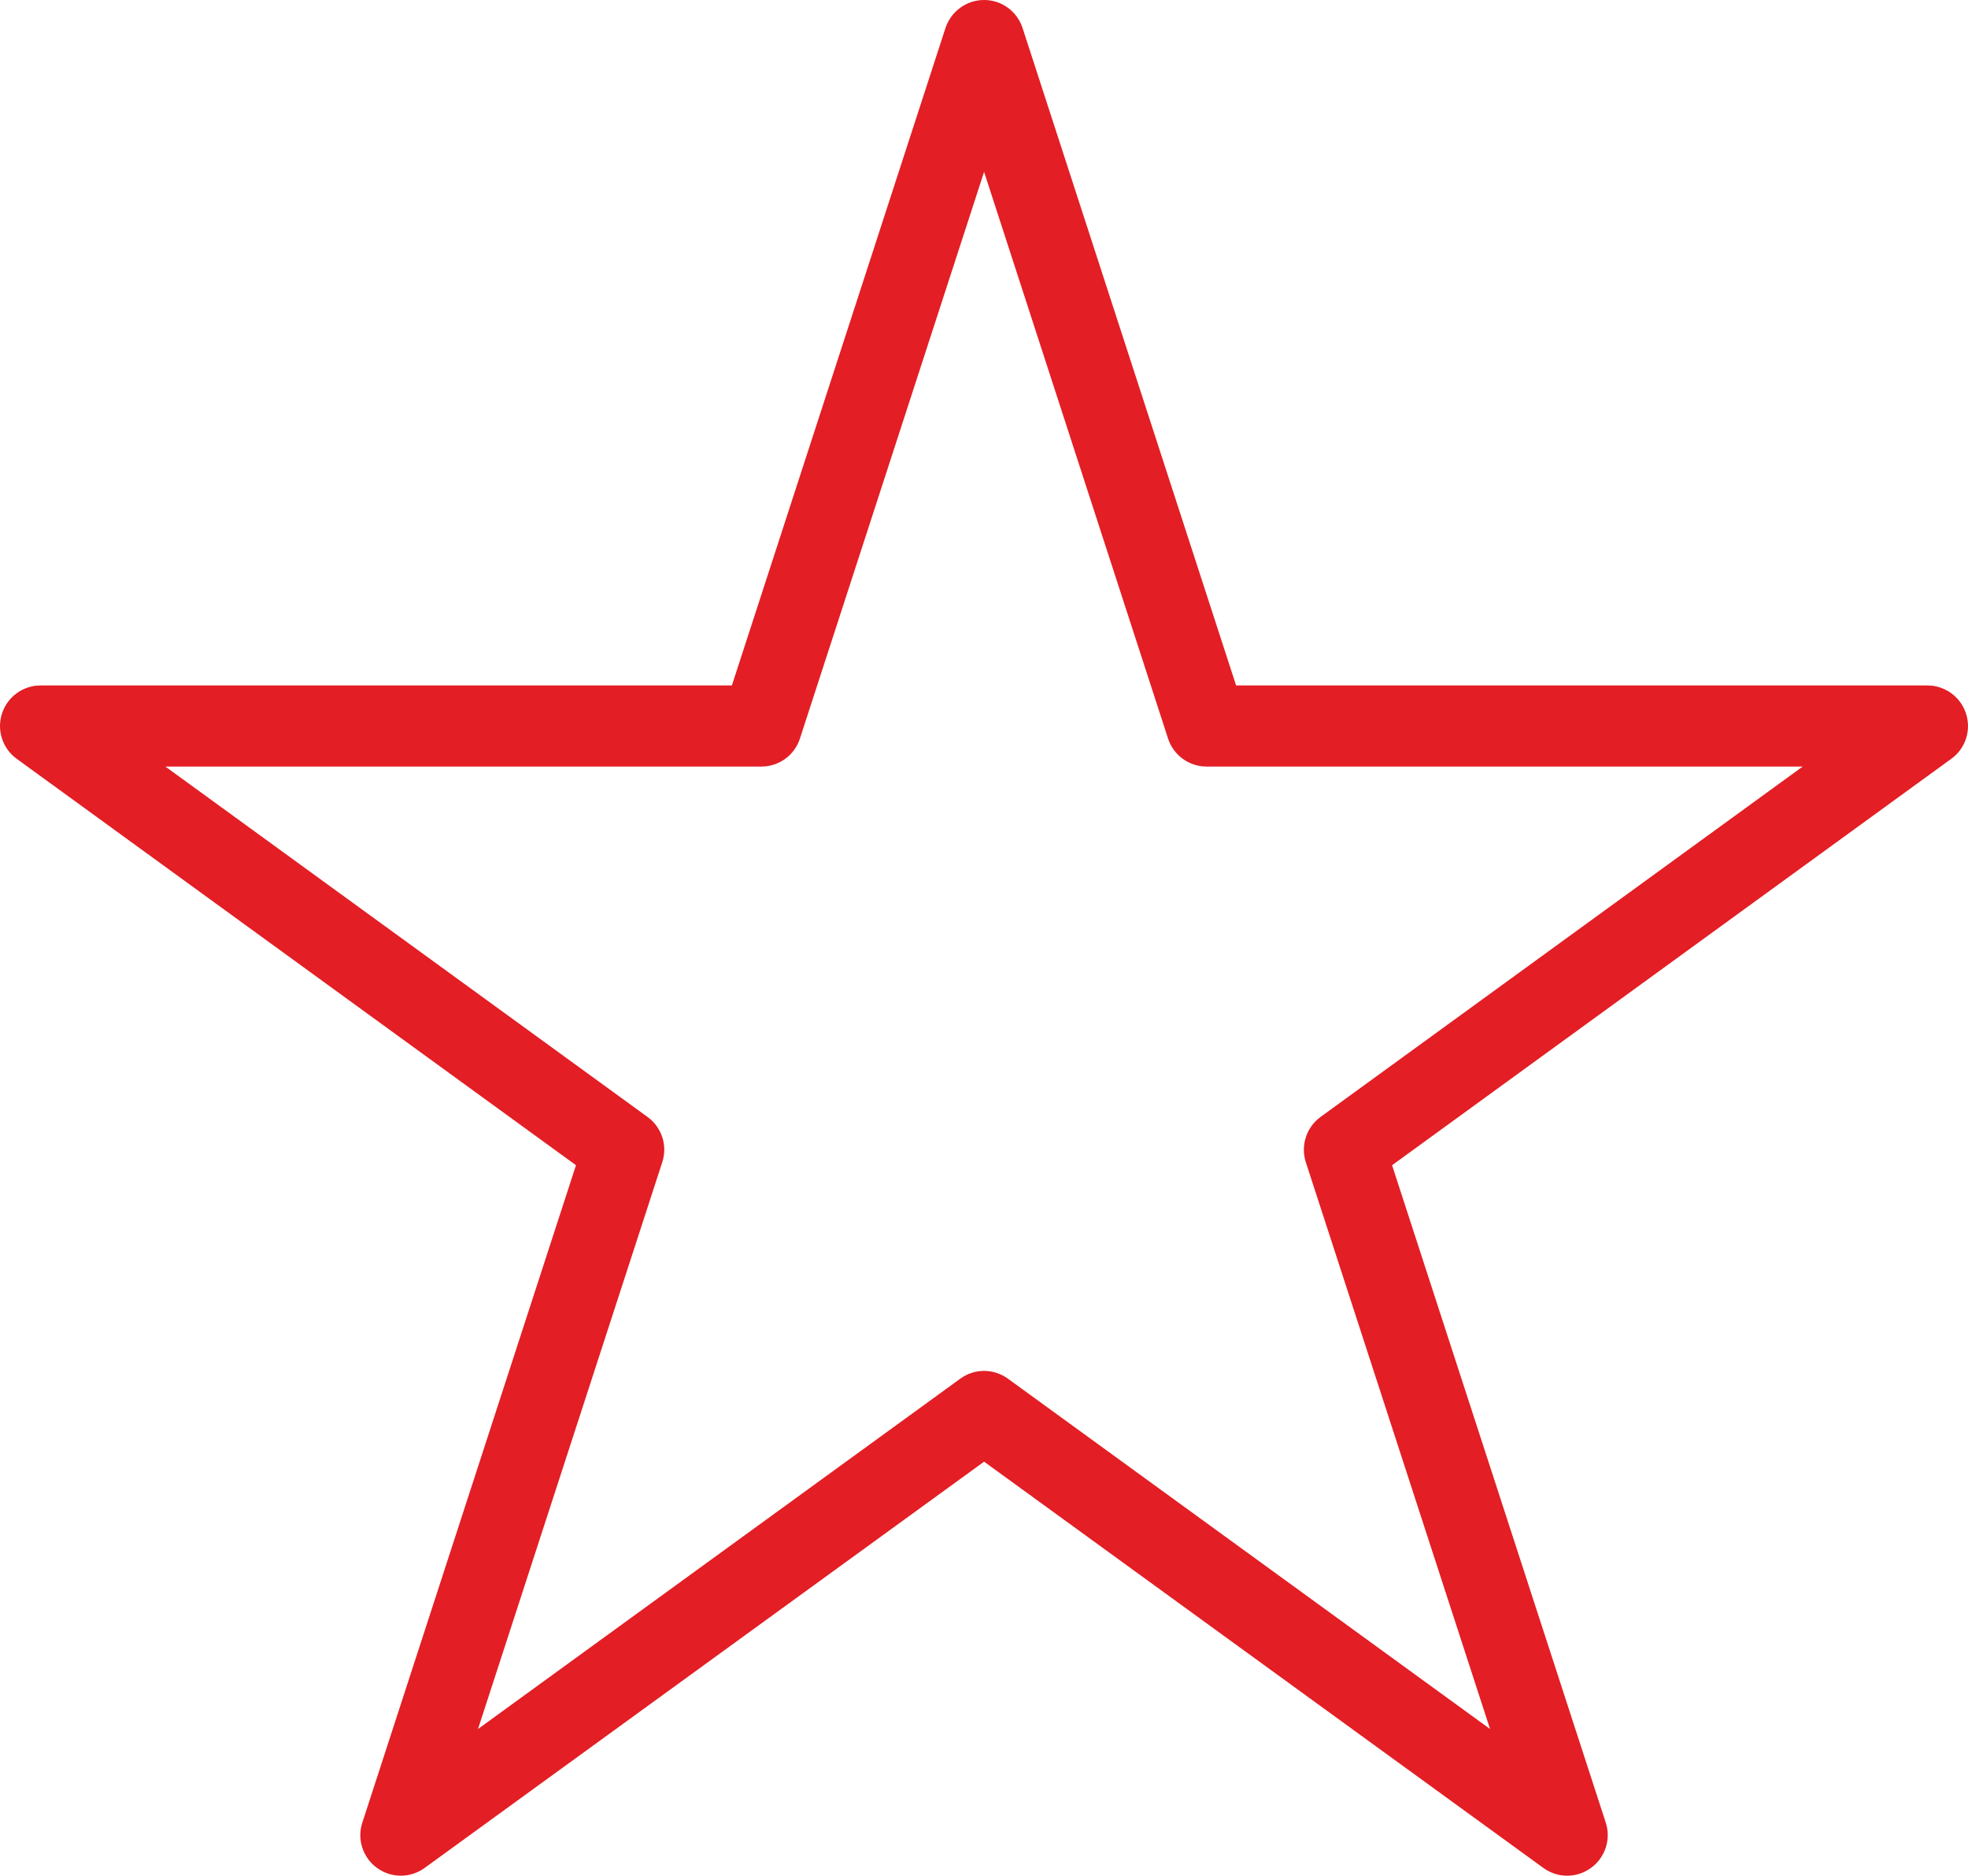
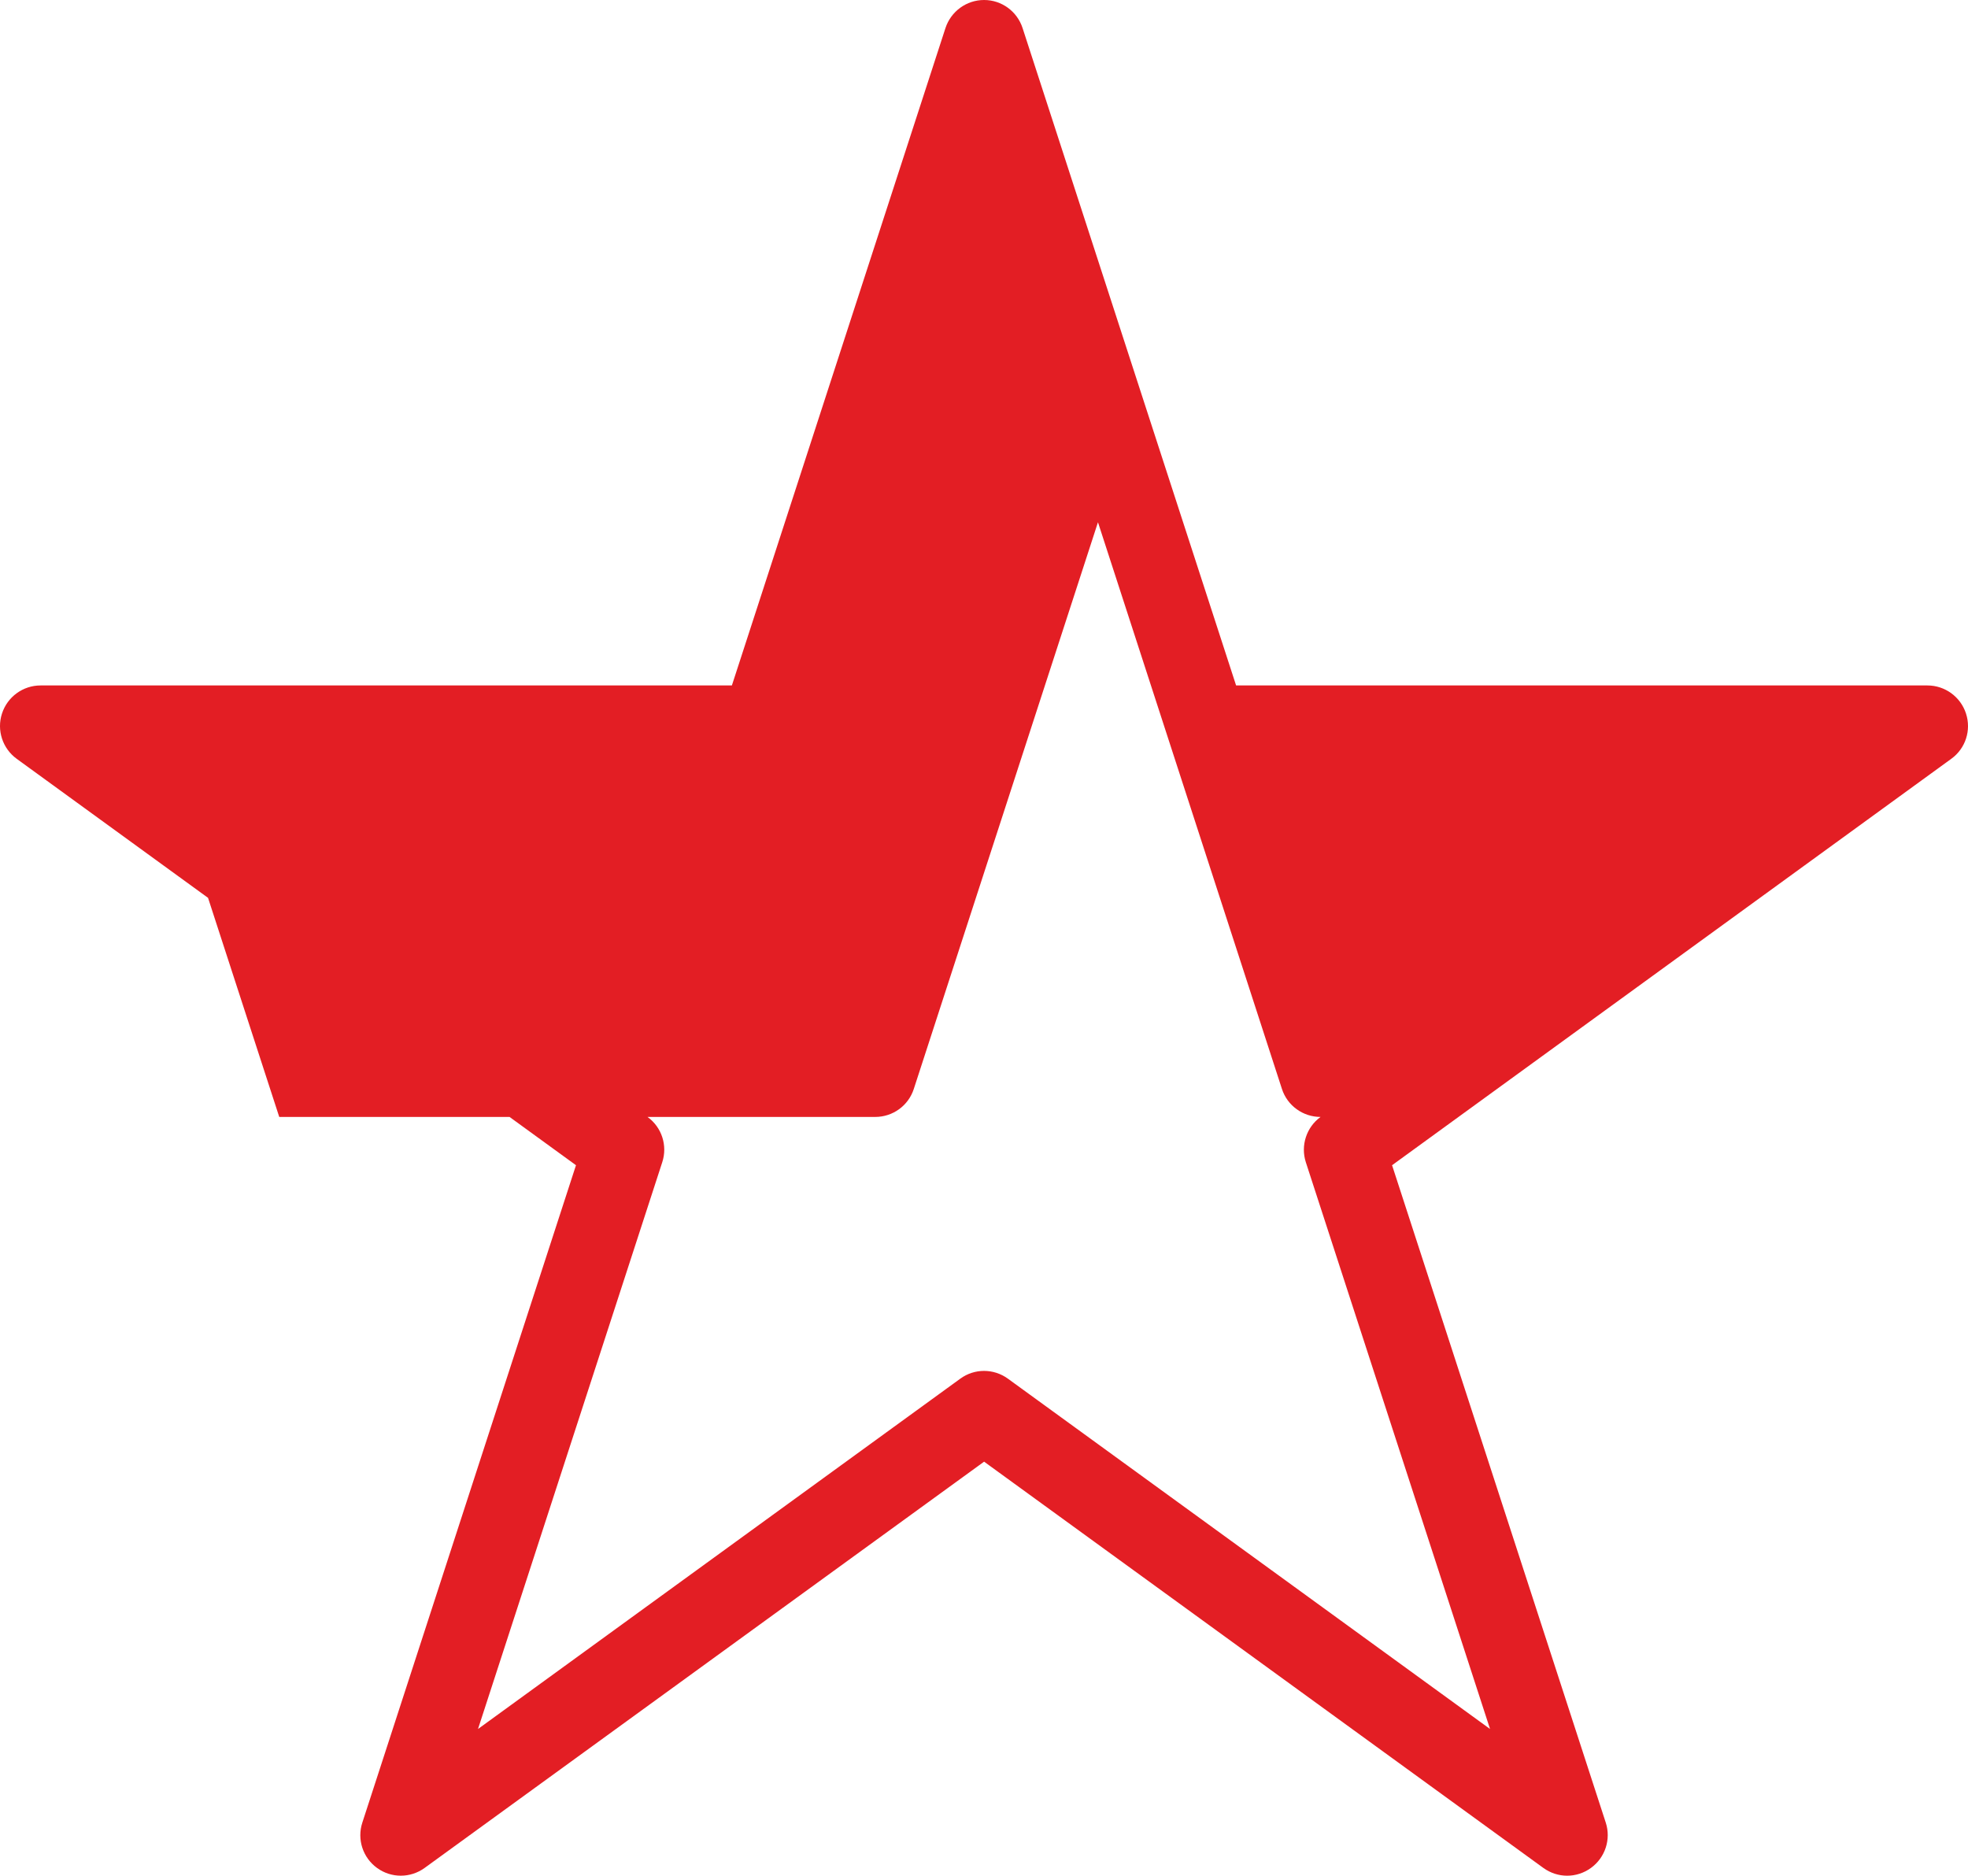
<svg xmlns="http://www.w3.org/2000/svg" xml:space="preserve" width="93.464mm" height="89.076mm" version="1.1" style="shape-rendering:geometricPrecision; text-rendering:geometricPrecision; image-rendering:optimizeQuality; fill-rule:evenodd; clip-rule:evenodd" viewBox="0 0 9346.36 8907.57">
  <defs>
    <style type="text/css">
   
    .fil0 {fill:#E31E24;fill-rule:nonzero}
   
  </style>
  </defs>
  <g id="Vrstva_x0020_1">
-     <path class="fil0" d="M785.35 3640.32l2289.74 1663.88c67.86,48.96 96.01,136.05 70.01,215.26l-874.97 2691.37 2290.42 -1663.63c67.24,-49.22 158.32,-49.22 226.17,0l2289.71 1663.63 -874.89 -2691.71c-25.4,-78.86 2.69,-165.95 70.01,-214.91l2289.71 -1663.88 -2830.54 0c-83.81,0 -157.72,-53.55 -183.46,-133l-873.67 -2691.12 -874.63 2691.12c-25.65,79.46 -99.65,133 -183.12,133l-2830.54 0 0.03 -0.01zm6657.29 5267.25c-39.69,0 -79.12,-12.48 -113.09,-37l-2655.93 -1929.23 -2656.89 1929.23c-67.6,49.22 -159.02,49.22 -226.26,0 -67.52,-48.88 -95.66,-136.05 -69.69,-215.17l1014.67 -3121.88 -2656.02 -1929.92c-67.26,-48.88 -95.92,-135.69 -69.93,-215.17 25.65,-79.2 99.65,-133.28 183.1,-133.28l3283.23 0 1014.33 -3121.88c26,-79.2 99.65,-133.28 183.46,-133.28 83.45,0 157.1,54.08 182.76,133.28l1014.05 3121.88 3283.23 0c83.53,0 157.44,54.08 183.18,133.28 25.91,79.48 -2.15,166.29 -70.01,215.17l-2655.67 1929.92 1014.93 3122.14c25.65,78.86 -2.77,166.04 -70.27,214.91 -33.63,24.52 -73.4,37 -113.17,37l0.01 0z" />
+     <path class="fil0" d="M785.35 3640.32l2289.74 1663.88c67.86,48.96 96.01,136.05 70.01,215.26l-874.97 2691.37 2290.42 -1663.63c67.24,-49.22 158.32,-49.22 226.17,0l2289.71 1663.63 -874.89 -2691.71c-25.4,-78.86 2.69,-165.95 70.01,-214.91c-83.81,0 -157.72,-53.55 -183.46,-133l-873.67 -2691.12 -874.63 2691.12c-25.65,79.46 -99.65,133 -183.12,133l-2830.54 0 0.03 -0.01zm6657.29 5267.25c-39.69,0 -79.12,-12.48 -113.09,-37l-2655.93 -1929.23 -2656.89 1929.23c-67.6,49.22 -159.02,49.22 -226.26,0 -67.52,-48.88 -95.66,-136.05 -69.69,-215.17l1014.67 -3121.88 -2656.02 -1929.92c-67.26,-48.88 -95.92,-135.69 -69.93,-215.17 25.65,-79.2 99.65,-133.28 183.1,-133.28l3283.23 0 1014.33 -3121.88c26,-79.2 99.65,-133.28 183.46,-133.28 83.45,0 157.1,54.08 182.76,133.28l1014.05 3121.88 3283.23 0c83.53,0 157.44,54.08 183.18,133.28 25.91,79.48 -2.15,166.29 -70.01,215.17l-2655.67 1929.92 1014.93 3122.14c25.65,78.86 -2.77,166.04 -70.27,214.91 -33.63,24.52 -73.4,37 -113.17,37l0.01 0z" />
  </g>
</svg>